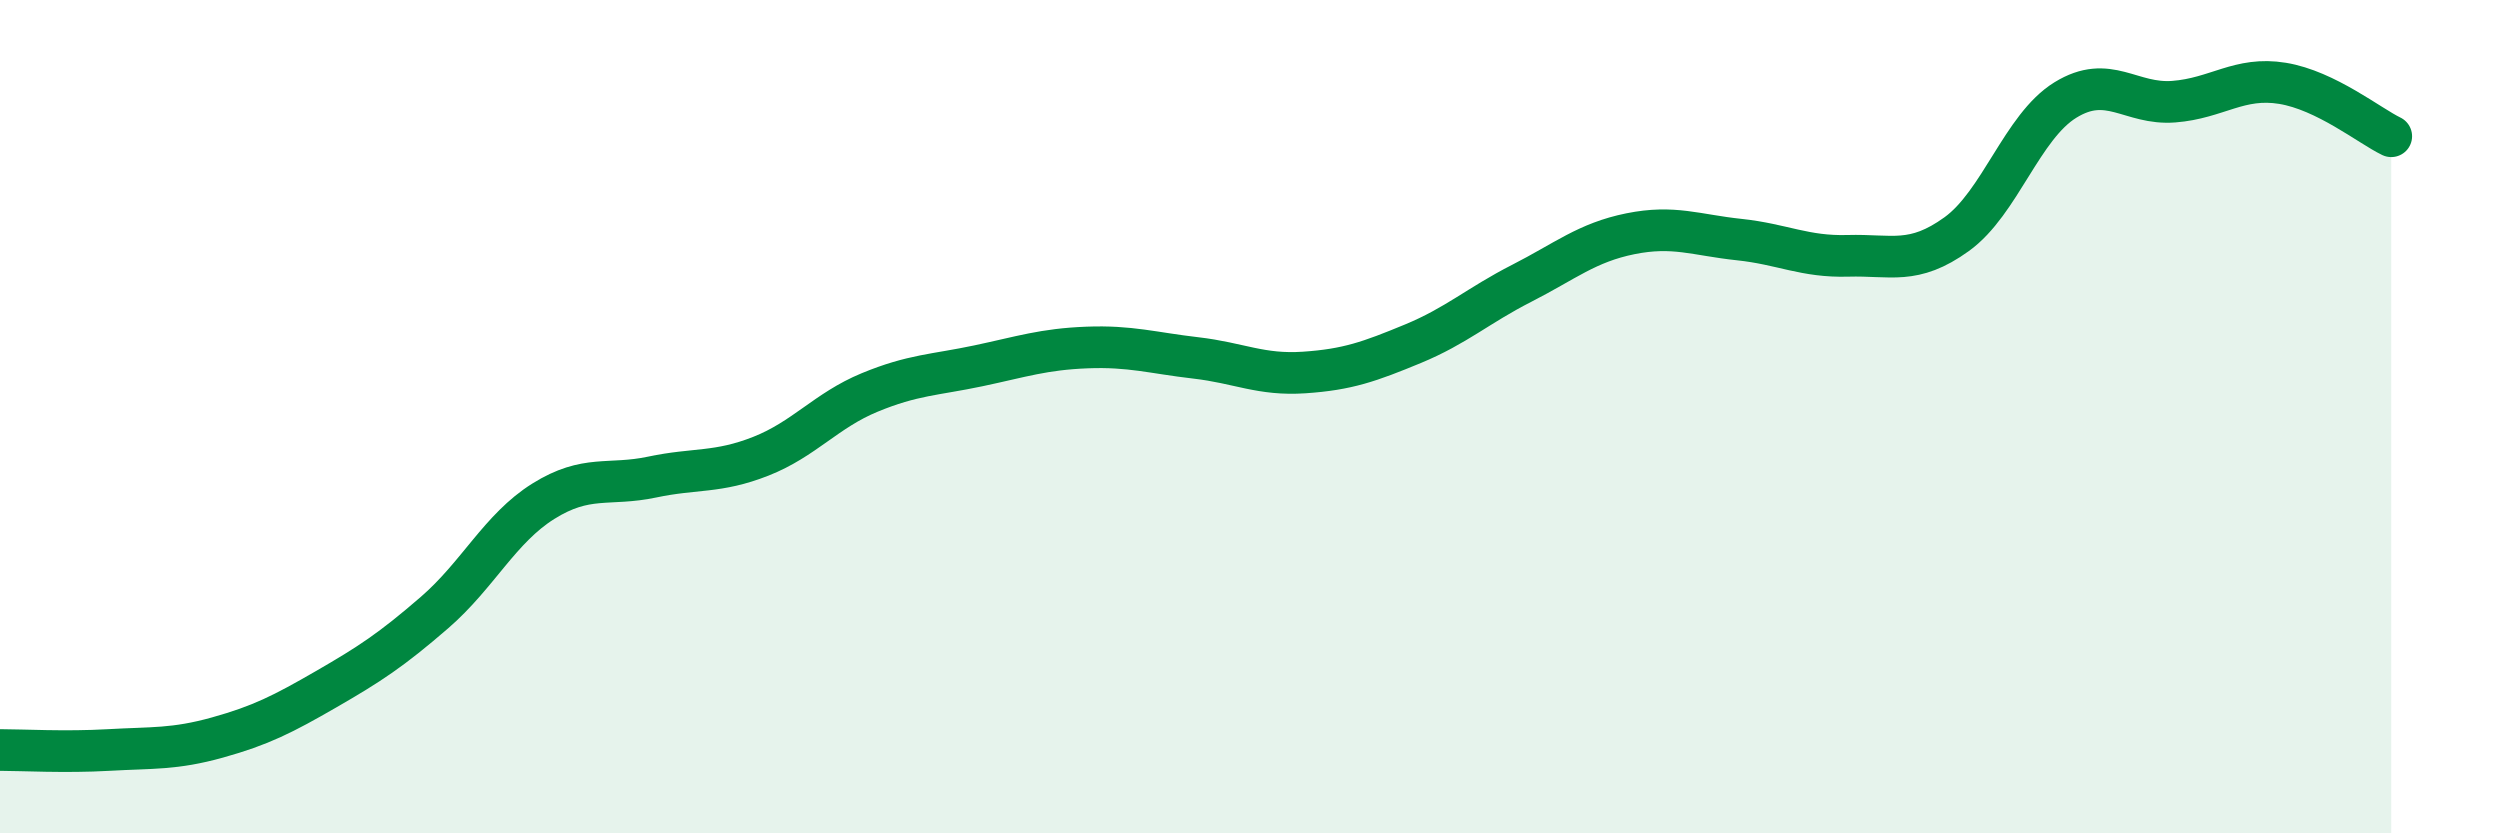
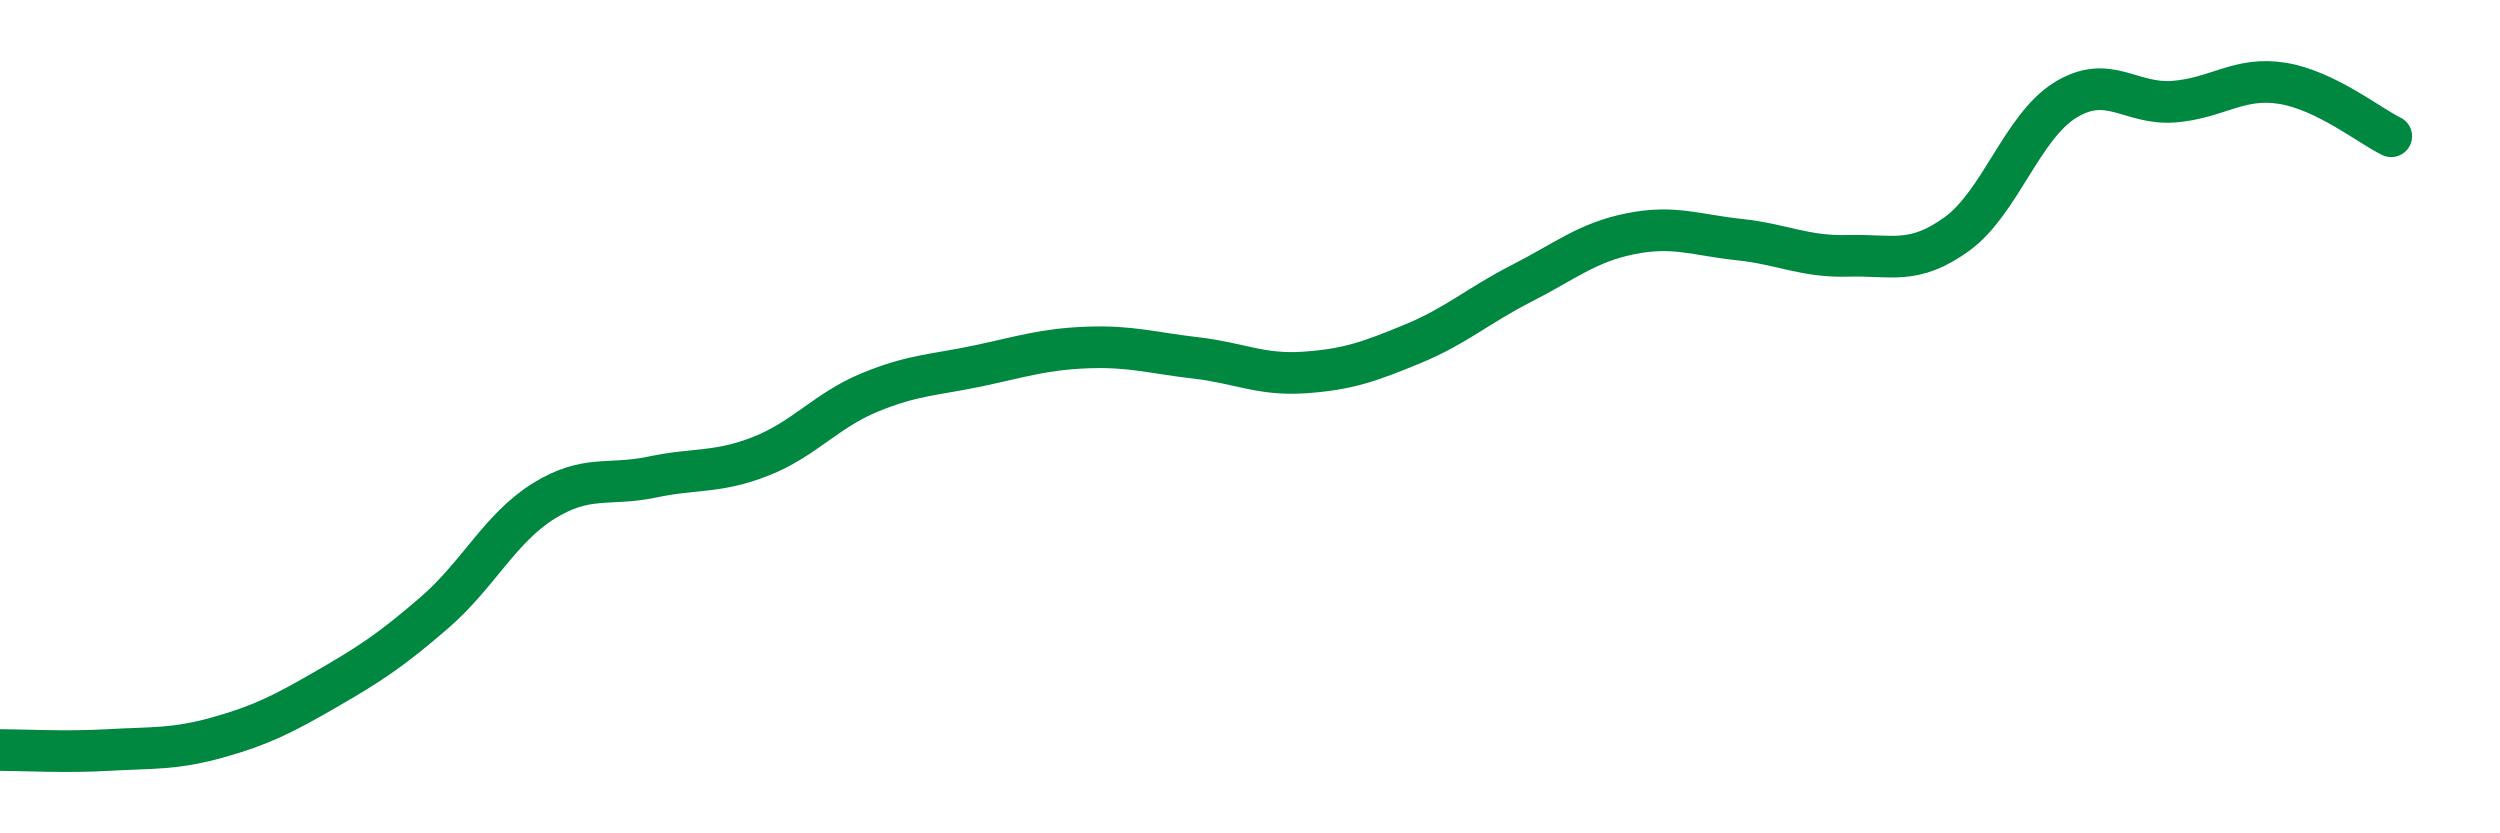
<svg xmlns="http://www.w3.org/2000/svg" width="60" height="20" viewBox="0 0 60 20">
-   <path d="M 0,18 C 0.52,18 1.57,18.06 2.61,18 C 3.65,17.94 4.18,17.99 5.22,17.7 C 6.26,17.41 6.79,17.14 7.83,16.54 C 8.87,15.94 9.39,15.6 10.43,14.7 C 11.47,13.8 12,12.68 13.04,12.03 C 14.08,11.38 14.61,11.67 15.65,11.45 C 16.69,11.23 17.22,11.36 18.26,10.95 C 19.3,10.54 19.83,9.85 20.87,9.42 C 21.91,8.99 22.44,9 23.48,8.78 C 24.52,8.56 25.05,8.38 26.09,8.34 C 27.13,8.3 27.66,8.47 28.7,8.59 C 29.74,8.71 30.26,9.01 31.3,8.94 C 32.34,8.87 32.87,8.68 33.91,8.25 C 34.95,7.82 35.48,7.33 36.52,6.8 C 37.56,6.27 38.09,5.82 39.13,5.61 C 40.17,5.4 40.7,5.64 41.74,5.75 C 42.78,5.86 43.31,6.17 44.35,6.14 C 45.39,6.11 45.92,6.37 46.96,5.62 C 48,4.87 48.53,3.04 49.57,2.4 C 50.61,1.76 51.13,2.52 52.17,2.44 C 53.21,2.36 53.74,1.83 54.78,2 C 55.82,2.17 56.87,3.02 57.39,3.27L57.39 20L0 20Z" fill="#008740" opacity="0.1" stroke-linecap="round" stroke-linejoin="round" />
  <path d="M 0,18 C 0.52,18 1.57,18.06 2.61,18 C 3.65,17.94 4.18,17.99 5.22,17.7 C 6.26,17.41 6.79,17.14 7.83,16.54 C 8.87,15.94 9.39,15.6 10.43,14.7 C 11.47,13.8 12,12.68 13.04,12.03 C 14.08,11.38 14.61,11.67 15.65,11.45 C 16.69,11.23 17.22,11.36 18.26,10.95 C 19.3,10.54 19.83,9.85 20.87,9.42 C 21.91,8.99 22.44,9 23.48,8.78 C 24.52,8.56 25.05,8.38 26.09,8.34 C 27.13,8.3 27.66,8.47 28.7,8.59 C 29.74,8.71 30.26,9.01 31.3,8.94 C 32.34,8.87 32.87,8.68 33.91,8.25 C 34.95,7.82 35.48,7.33 36.52,6.8 C 37.56,6.27 38.09,5.82 39.13,5.61 C 40.17,5.4 40.7,5.64 41.74,5.75 C 42.78,5.86 43.31,6.17 44.35,6.14 C 45.39,6.11 45.92,6.37 46.96,5.62 C 48,4.87 48.53,3.04 49.57,2.4 C 50.61,1.76 51.13,2.52 52.17,2.44 C 53.21,2.36 53.74,1.83 54.78,2 C 55.82,2.17 56.87,3.02 57.39,3.27" stroke="#008740" stroke-width="1" fill="none" stroke-linecap="round" stroke-linejoin="round" />
</svg>